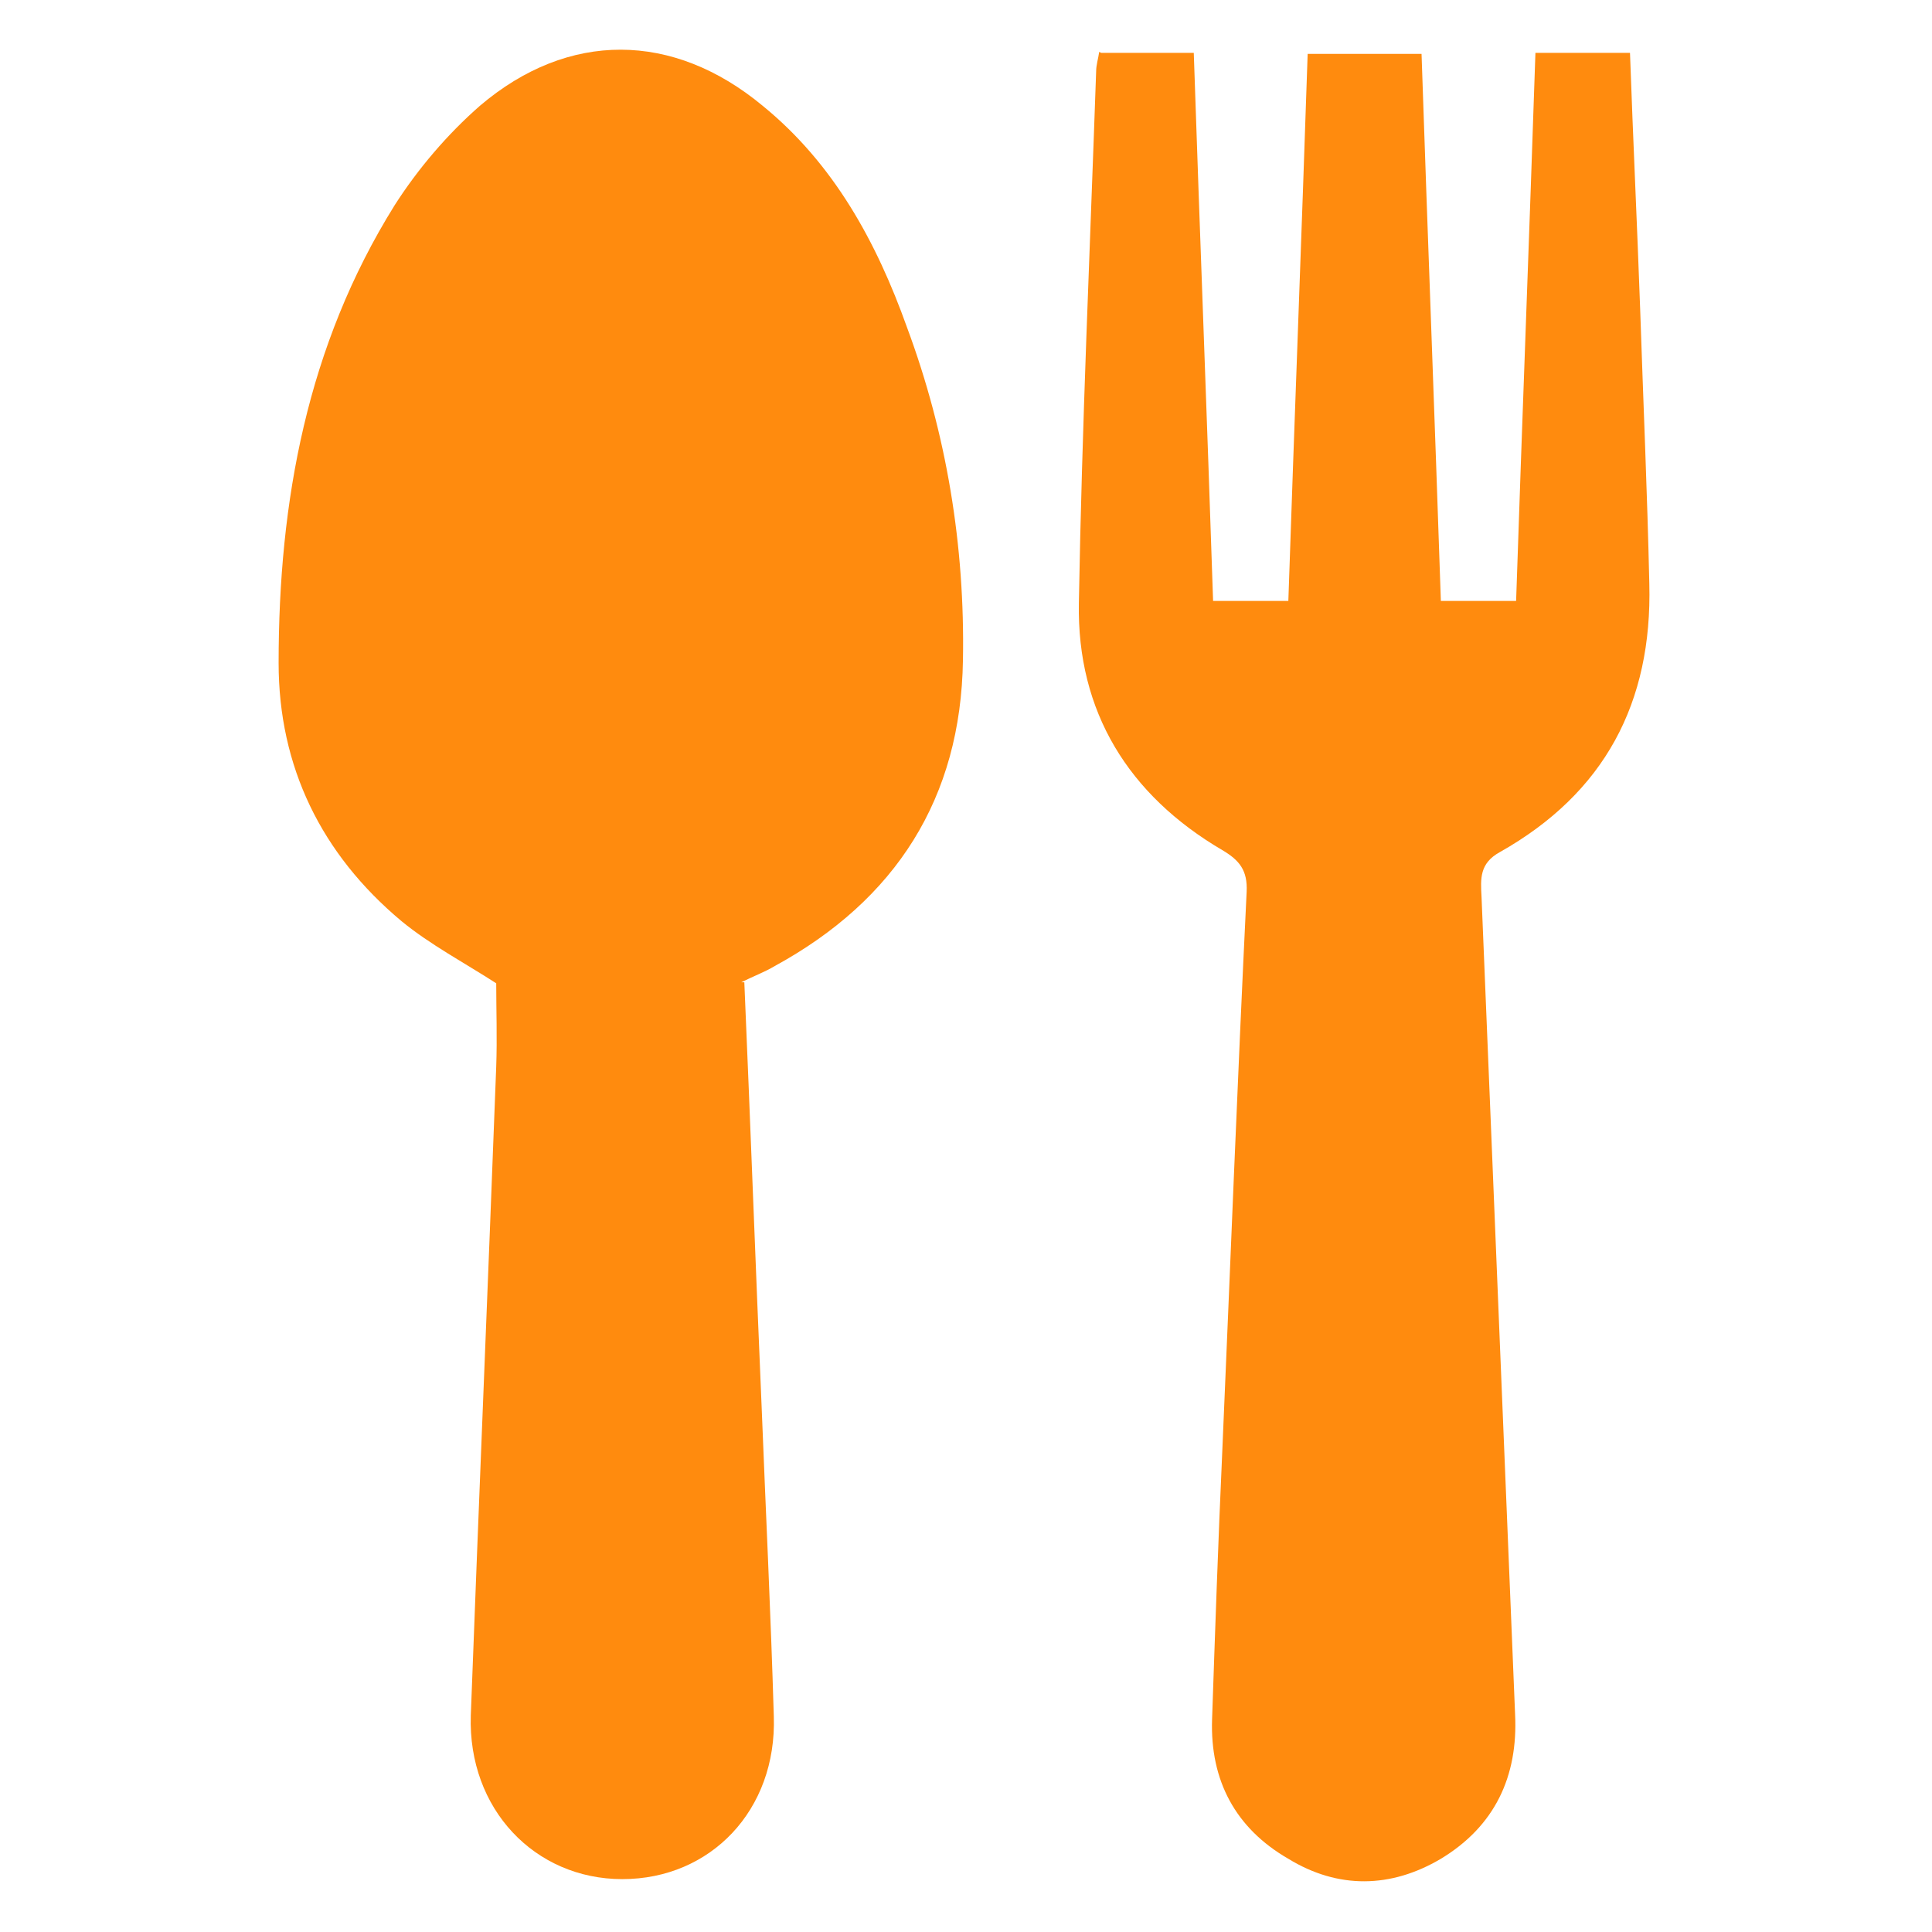
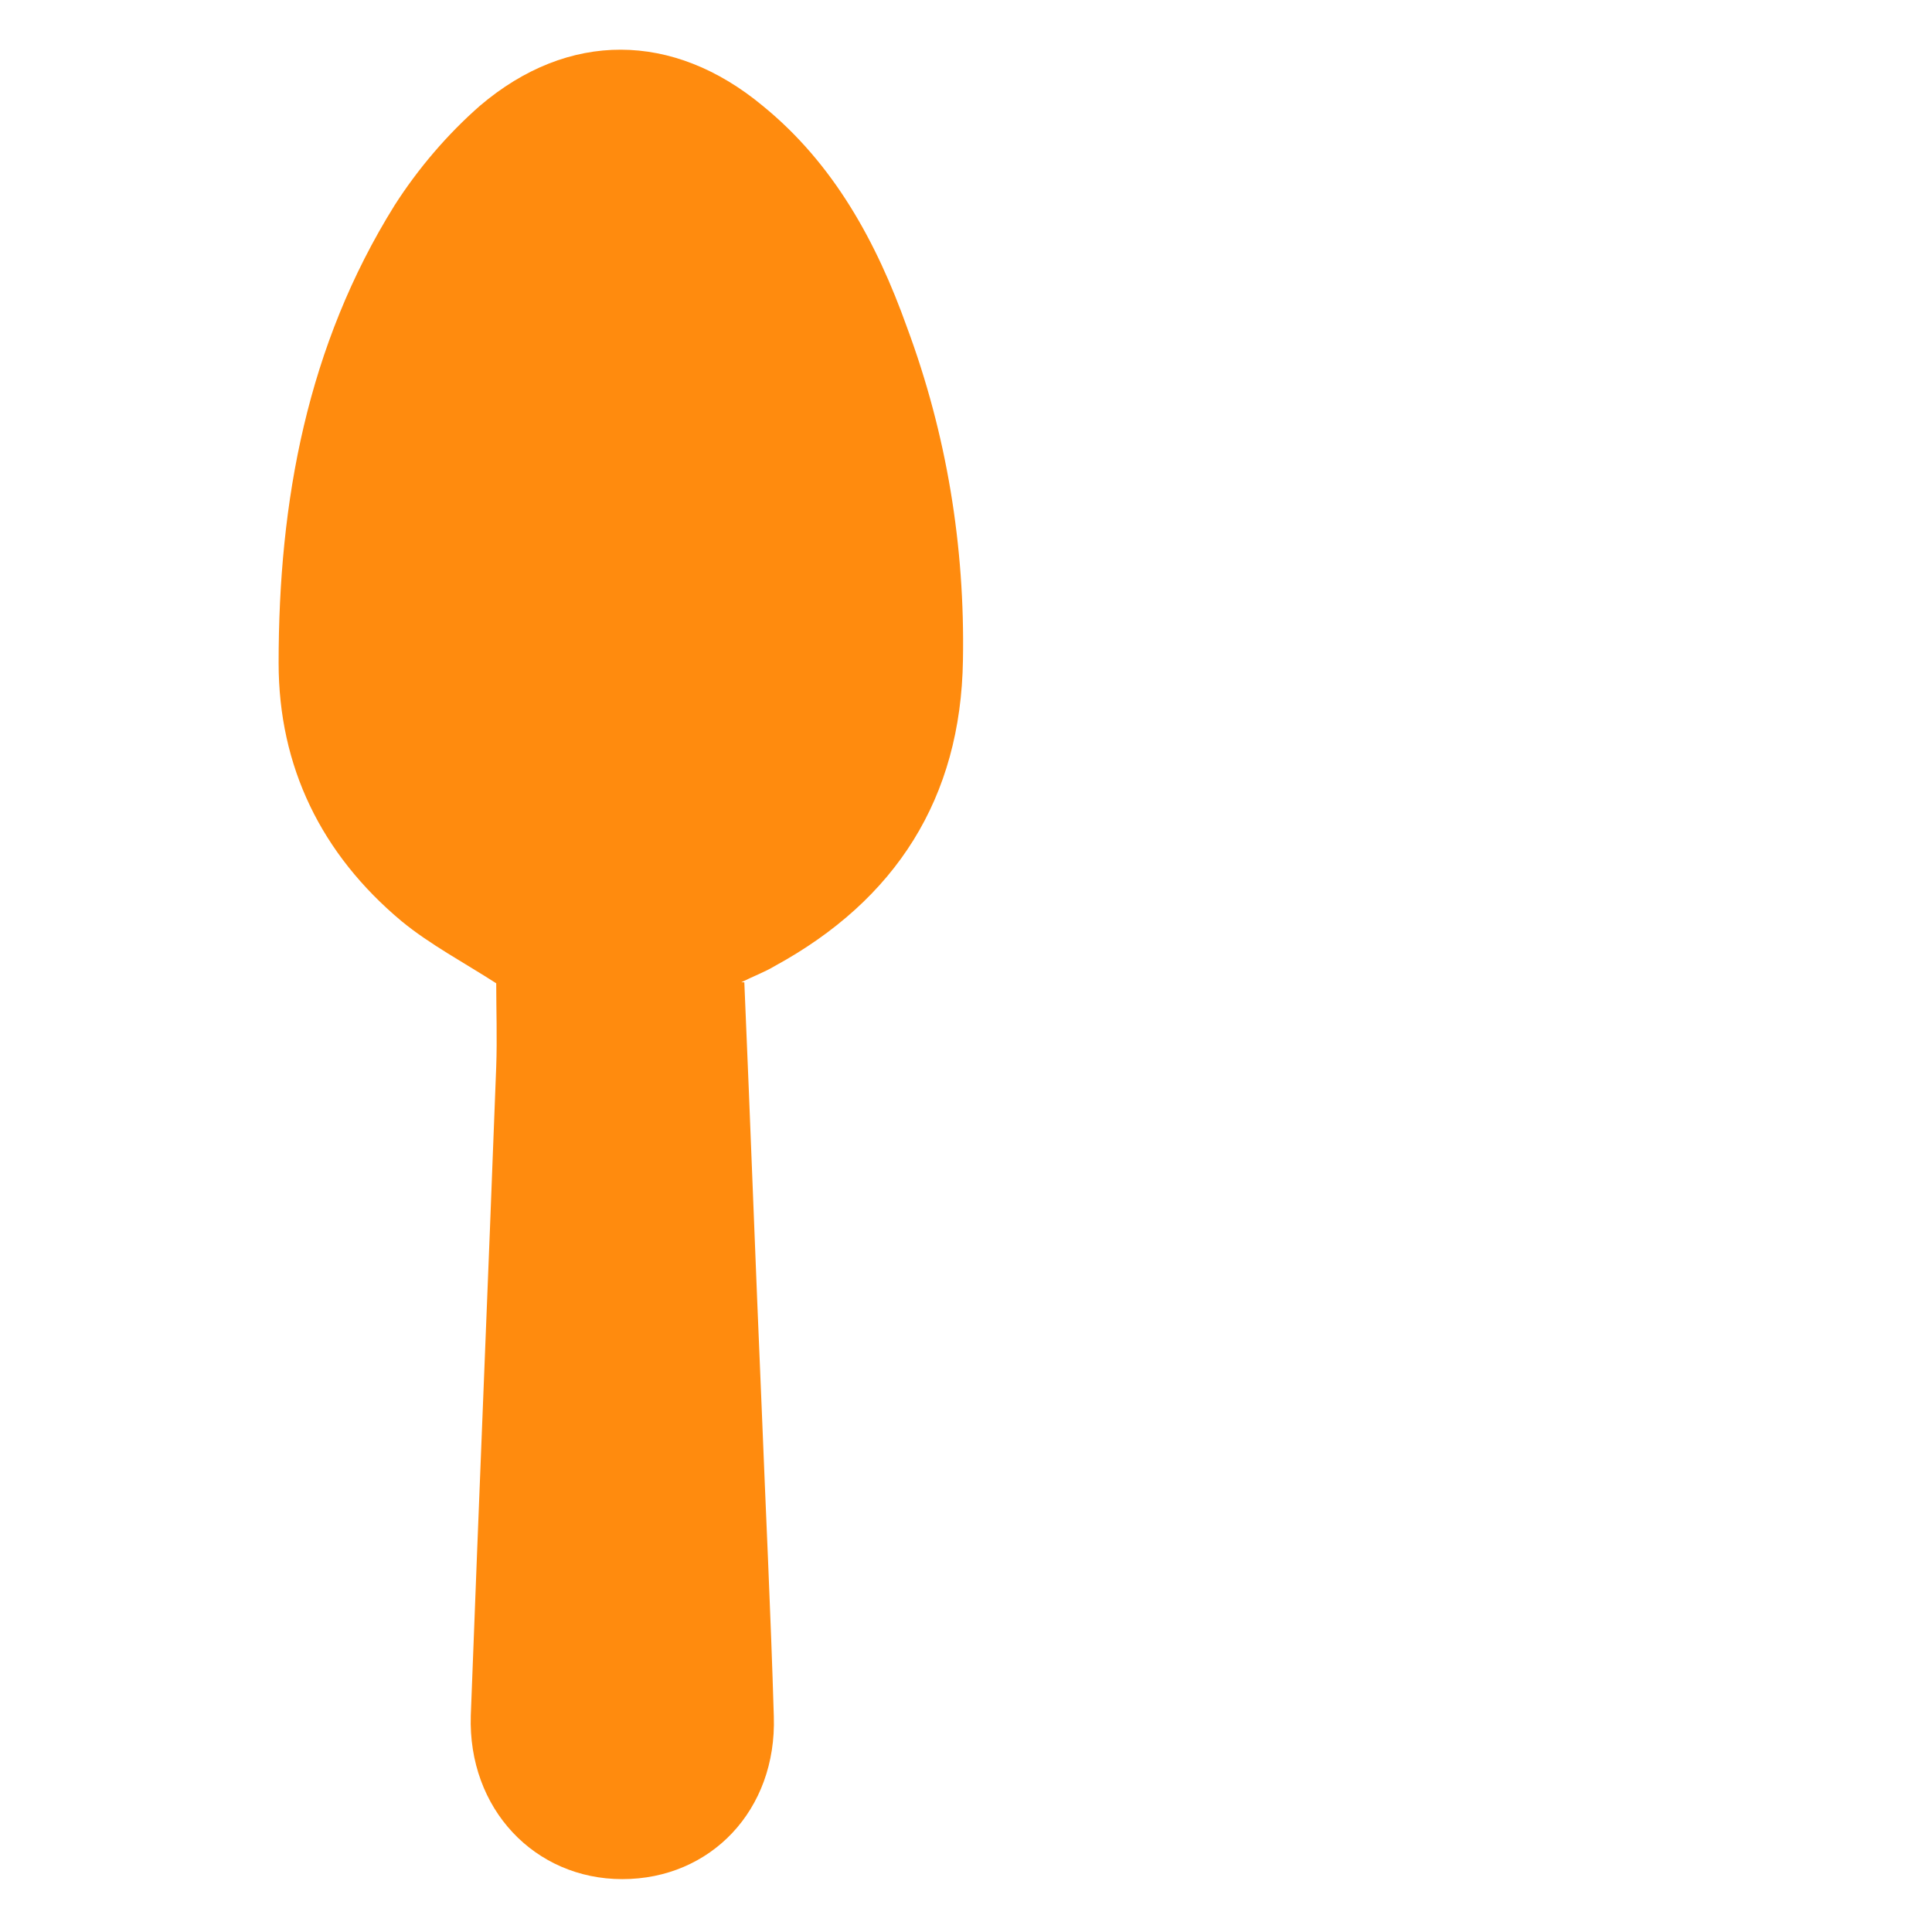
<svg xmlns="http://www.w3.org/2000/svg" id="_레이어_1" data-name=" 레이어 1" viewBox="0 0 19 19">
  <defs>
    <style>
      .cls-1 {
        fill: #ff8b0e;
        stroke-width: 0px;
      }
    </style>
  </defs>
-   <path class="cls-1" d="M7.32,9.66c.06,1.39.11,2.78.17,4.17.04,1.02.09,2.03.12,3.05.03.92-.62,1.6-1.49,1.6-.86,0-1.52-.69-1.49-1.61.08-2.13.17-4.26.25-6.38.01-.28,0-.56,0-.82-.31-.2-.65-.38-.93-.61-.79-.66-1.21-1.52-1.21-2.54,0-1.59.28-3.12,1.14-4.5.23-.36.52-.7.84-.98.87-.74,1.9-.73,2.78,0,.7.57,1.12,1.34,1.42,2.18.39,1.05.57,2.15.55,3.27-.02,1.36-.66,2.36-1.85,3.01-.1.06-.21.1-.33.16Z" />
-   <path class="cls-1" d="M10.83.52h.91c.06,1.79.13,3.57.19,5.39h.74c.06-1.79.13-3.57.19-5.38h1.12c.06,1.79.13,3.58.19,5.38h.74c.06-1.8.13-3.59.19-5.39h.93c.03.85.07,1.68.1,2.52.03.9.07,1.8.09,2.7.03,1.17-.44,2.06-1.47,2.64-.2.11-.19.26-.18.44.11,2.68.22,5.36.33,8.04.03.61-.2,1.1-.73,1.42-.49.29-1.01.3-1.5,0-.52-.3-.77-.77-.75-1.37.03-.88.06-1.75.1-2.63.08-1.84.15-3.67.24-5.51.01-.21-.07-.31-.24-.41-.92-.54-1.43-1.36-1.41-2.43.03-1.74.11-3.49.17-5.23,0-.06.02-.12.03-.19Z" />
+   <path class="cls-1" d="M7.32,9.66c.06,1.39.11,2.78.17,4.17.04,1.02.09,2.03.12,3.05.03.92-.62,1.6-1.49,1.6-.86,0-1.52-.69-1.49-1.61.08-2.13.17-4.26.25-6.38.01-.28,0-.56,0-.82-.31-.2-.65-.38-.93-.61-.79-.66-1.21-1.52-1.21-2.54,0-1.59.28-3.12,1.14-4.5.23-.36.52-.7.84-.98.87-.74,1.9-.73,2.78,0,.7.57,1.12,1.34,1.42,2.18.39,1.05.57,2.15.55,3.27-.02,1.36-.66,2.36-1.85,3.01-.1.06-.21.1-.33.16" />
</svg>